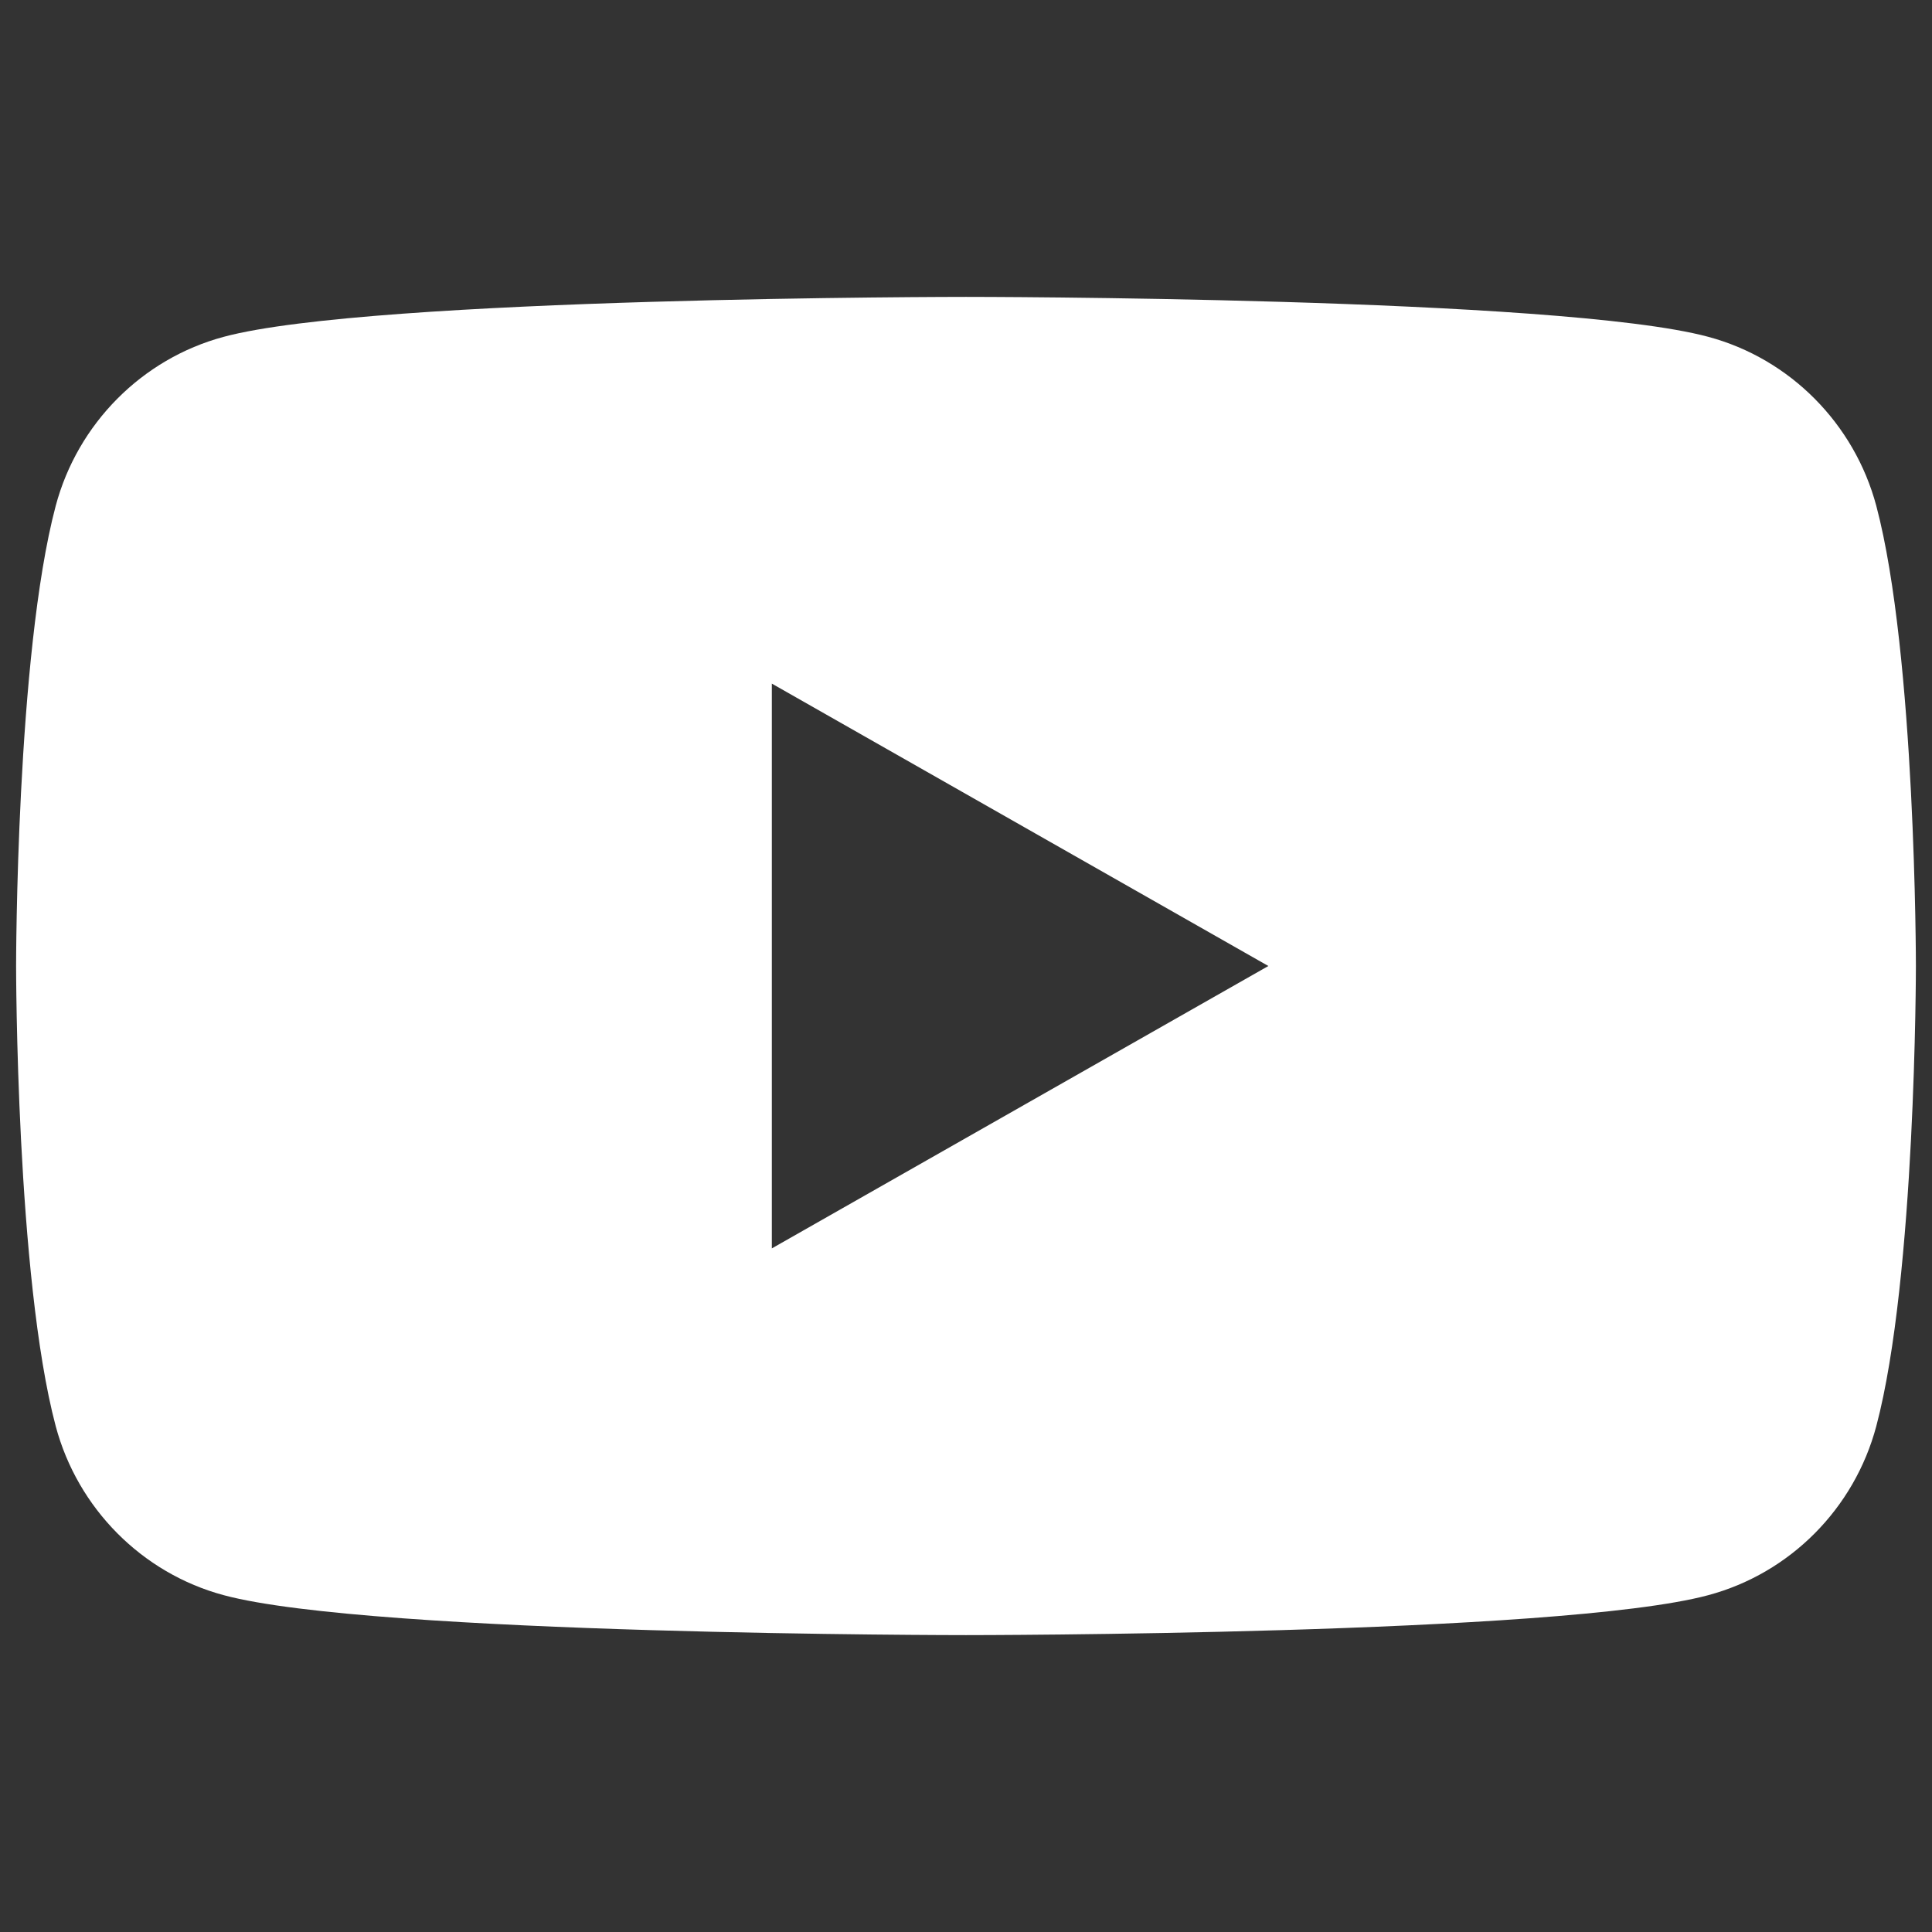
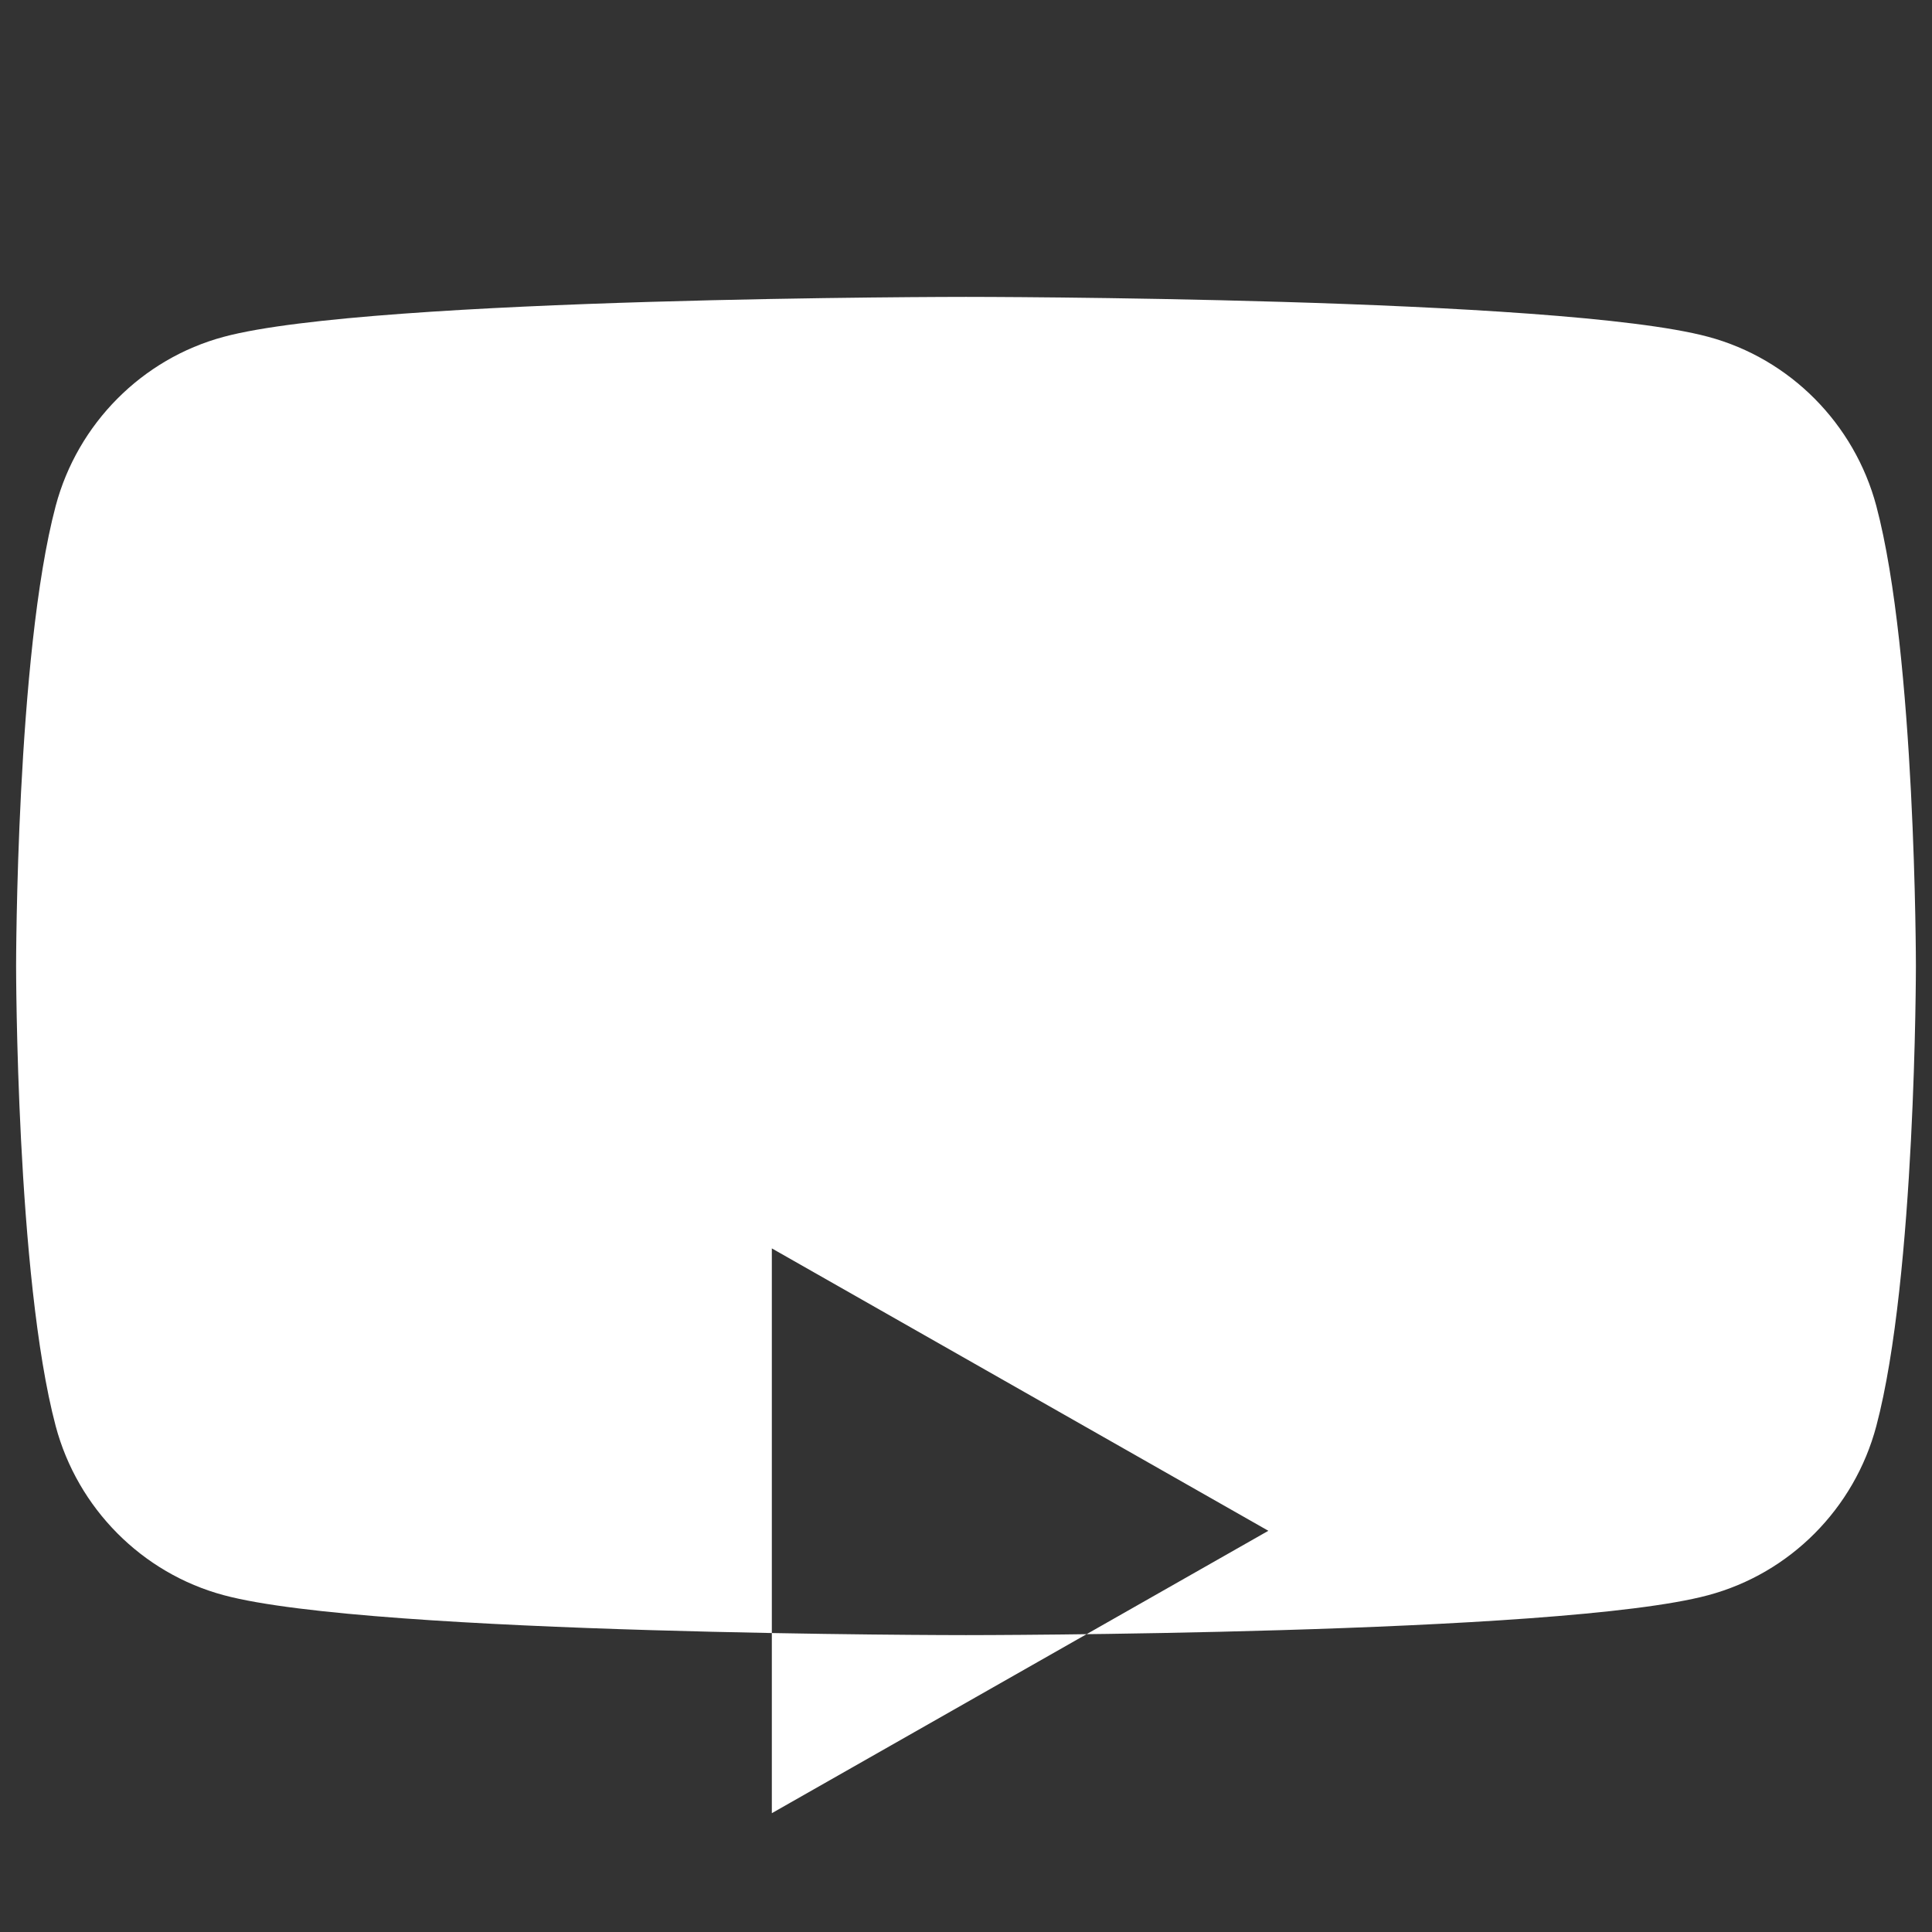
<svg xmlns="http://www.w3.org/2000/svg" id="Capa_1" data-name="Capa 1" viewBox="0 0 60 60">
  <rect x="0" y="0" width="60" height="60" fill="#333333" stroke="none" />
  <defs>
    <style>
      .cls-1 {
        fill: #fff;
        stroke-width: 0px;
      }
    </style>
  </defs>
-   <path class="cls-1" d="M58.27,15.71c-.68-2.55-2.68-4.57-5.22-5.25-4.6-1.24-23.05-1.24-23.05-1.24,0,0-18.45,0-23.05,1.24-2.54.68-4.54,2.7-5.22,5.25-1.23,4.63-1.23,14.29-1.23,14.29,0,0,0,9.66,1.23,14.29.68,2.55,2.68,4.57,5.22,5.25,4.6,1.24,23.05,1.24,23.05,1.24,0,0,18.45,0,23.05-1.24,2.54-.68,4.54-2.69,5.22-5.25,1.23-4.63,1.23-14.29,1.23-14.29,0,0,0-9.66-1.23-14.29ZM23.97,38.77v-17.54l15.42,8.77-15.42,8.77Z" />
+   <path class="cls-1" d="M58.27,15.71c-.68-2.55-2.68-4.57-5.22-5.25-4.6-1.24-23.05-1.24-23.05-1.24,0,0-18.45,0-23.05,1.24-2.54.68-4.54,2.7-5.22,5.25-1.23,4.63-1.23,14.29-1.23,14.29,0,0,0,9.66,1.23,14.29.68,2.55,2.68,4.57,5.22,5.25,4.6,1.24,23.05,1.24,23.05,1.24,0,0,18.45,0,23.05-1.24,2.54-.68,4.54-2.69,5.22-5.25,1.23-4.63,1.23-14.29,1.23-14.29,0,0,0-9.66-1.23-14.29ZM23.97,38.77l15.42,8.77-15.42,8.77Z" />
</svg>